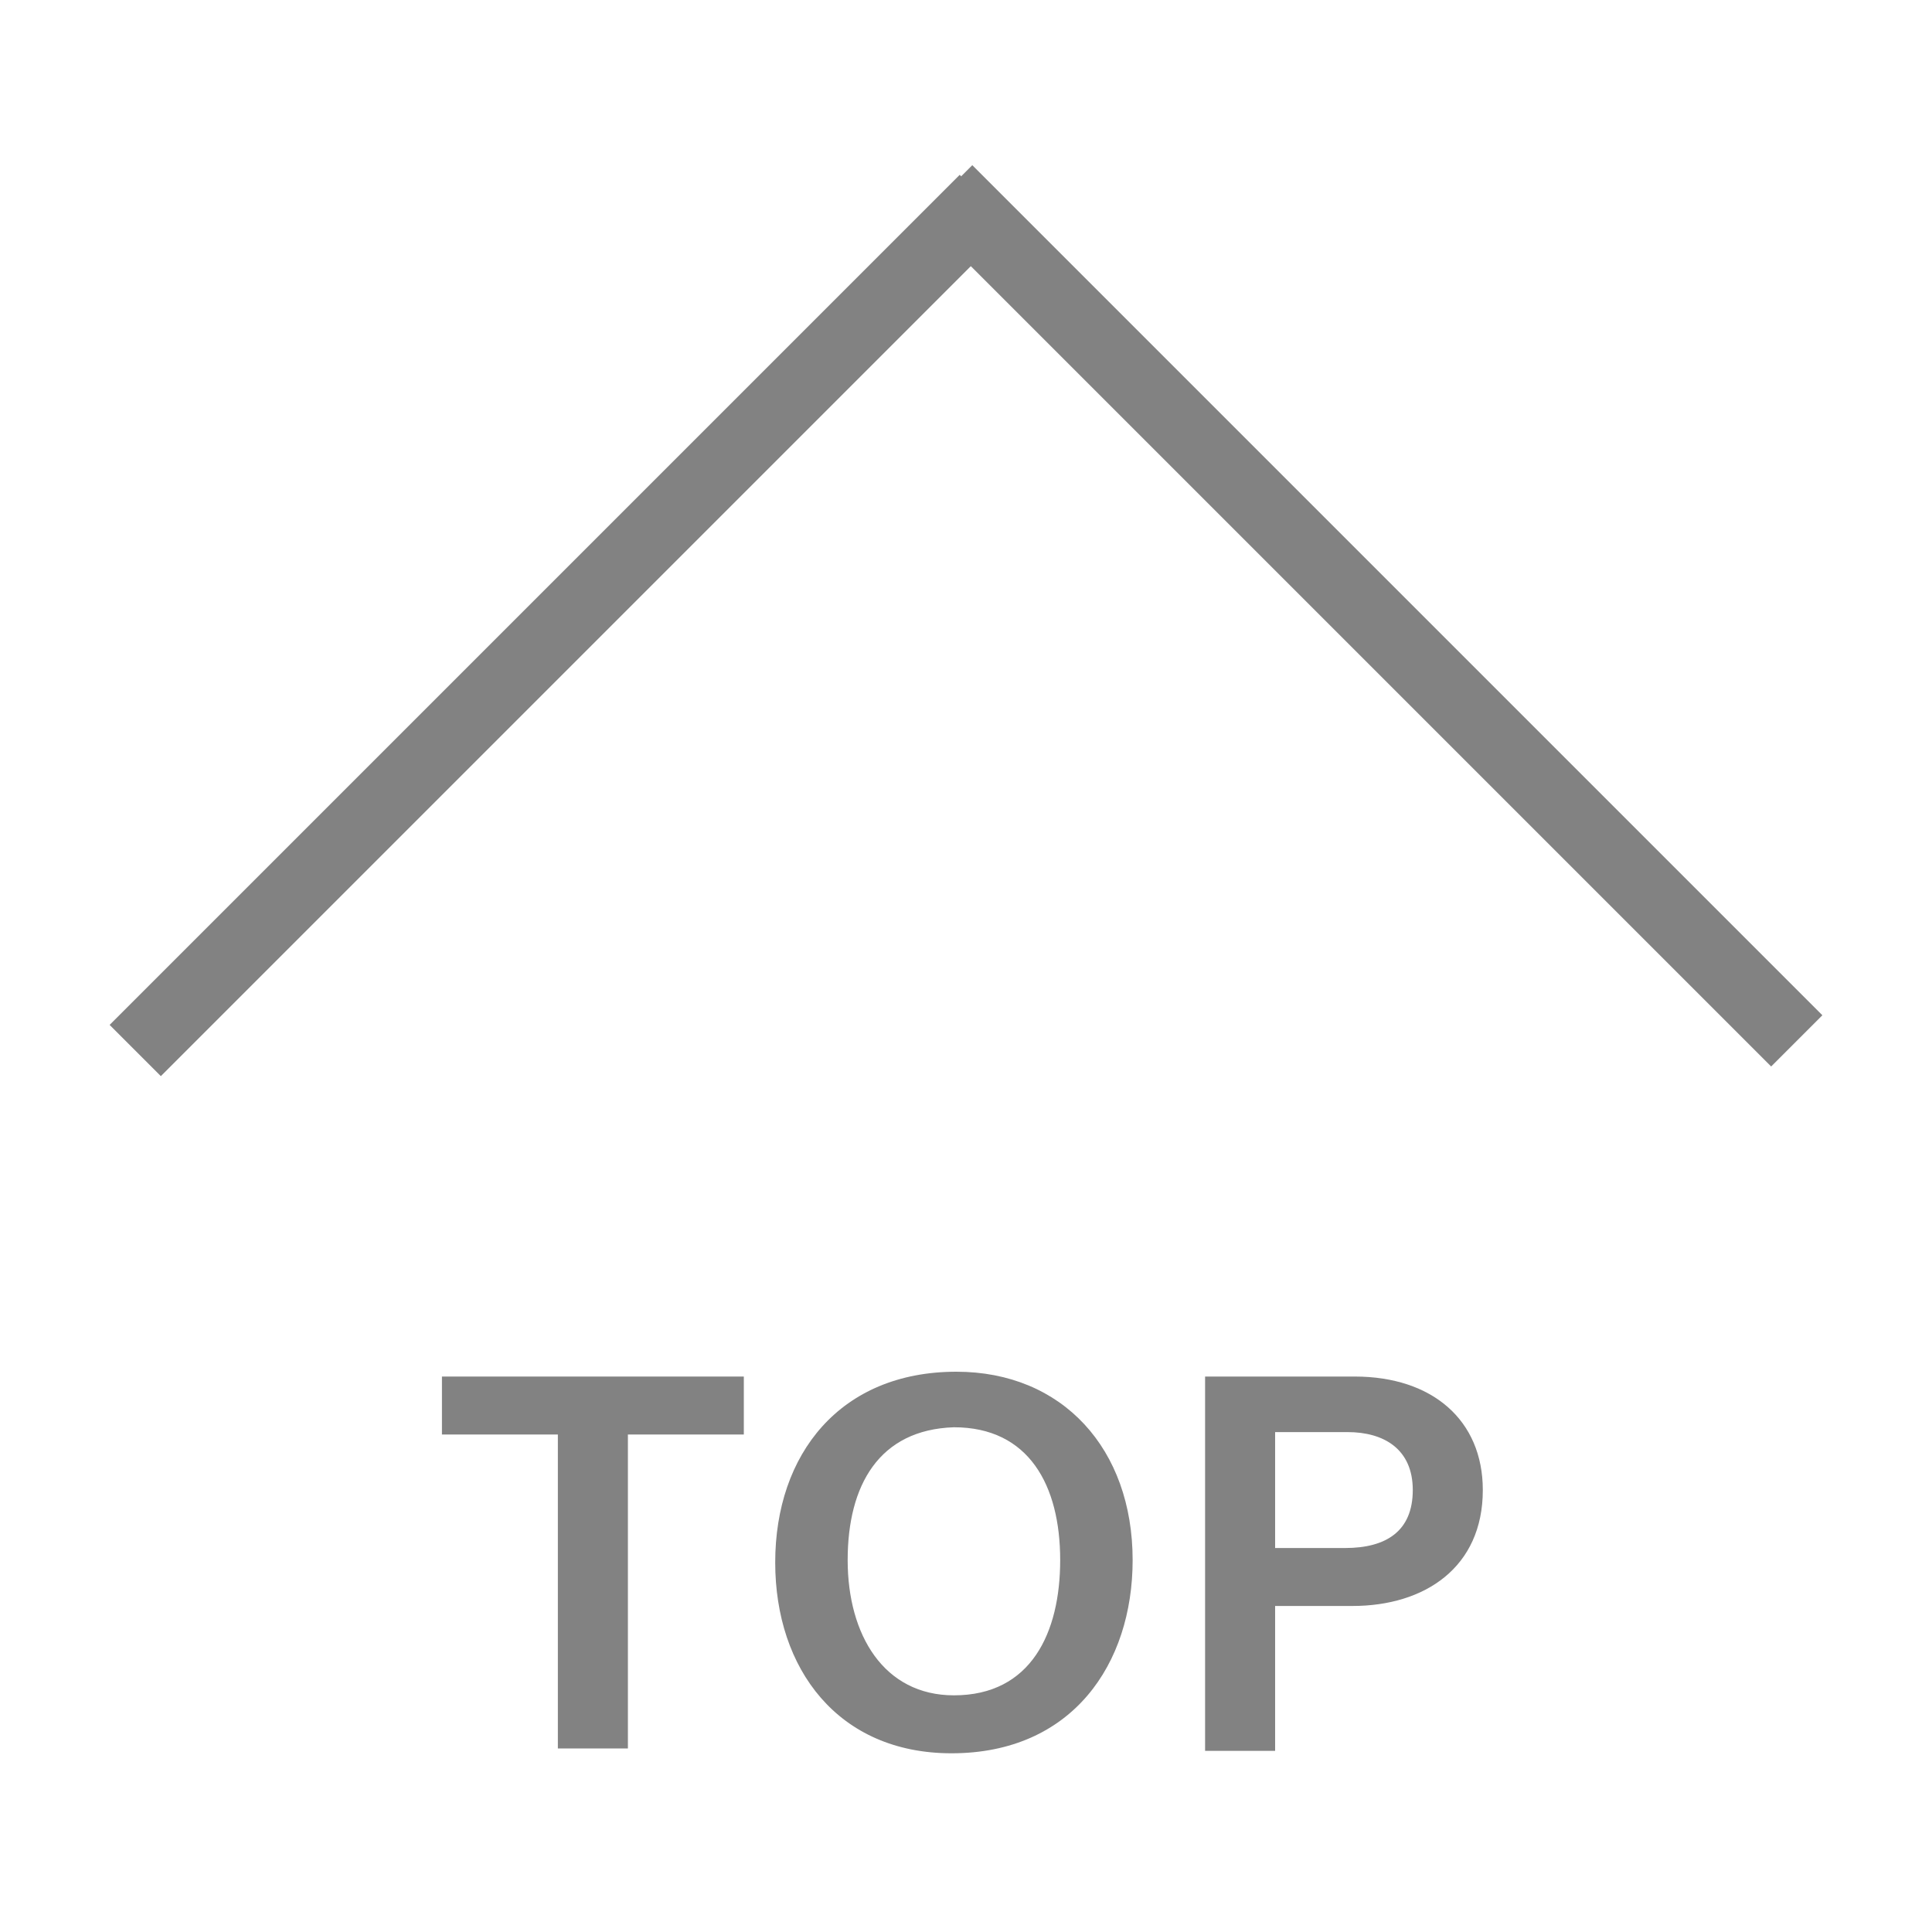
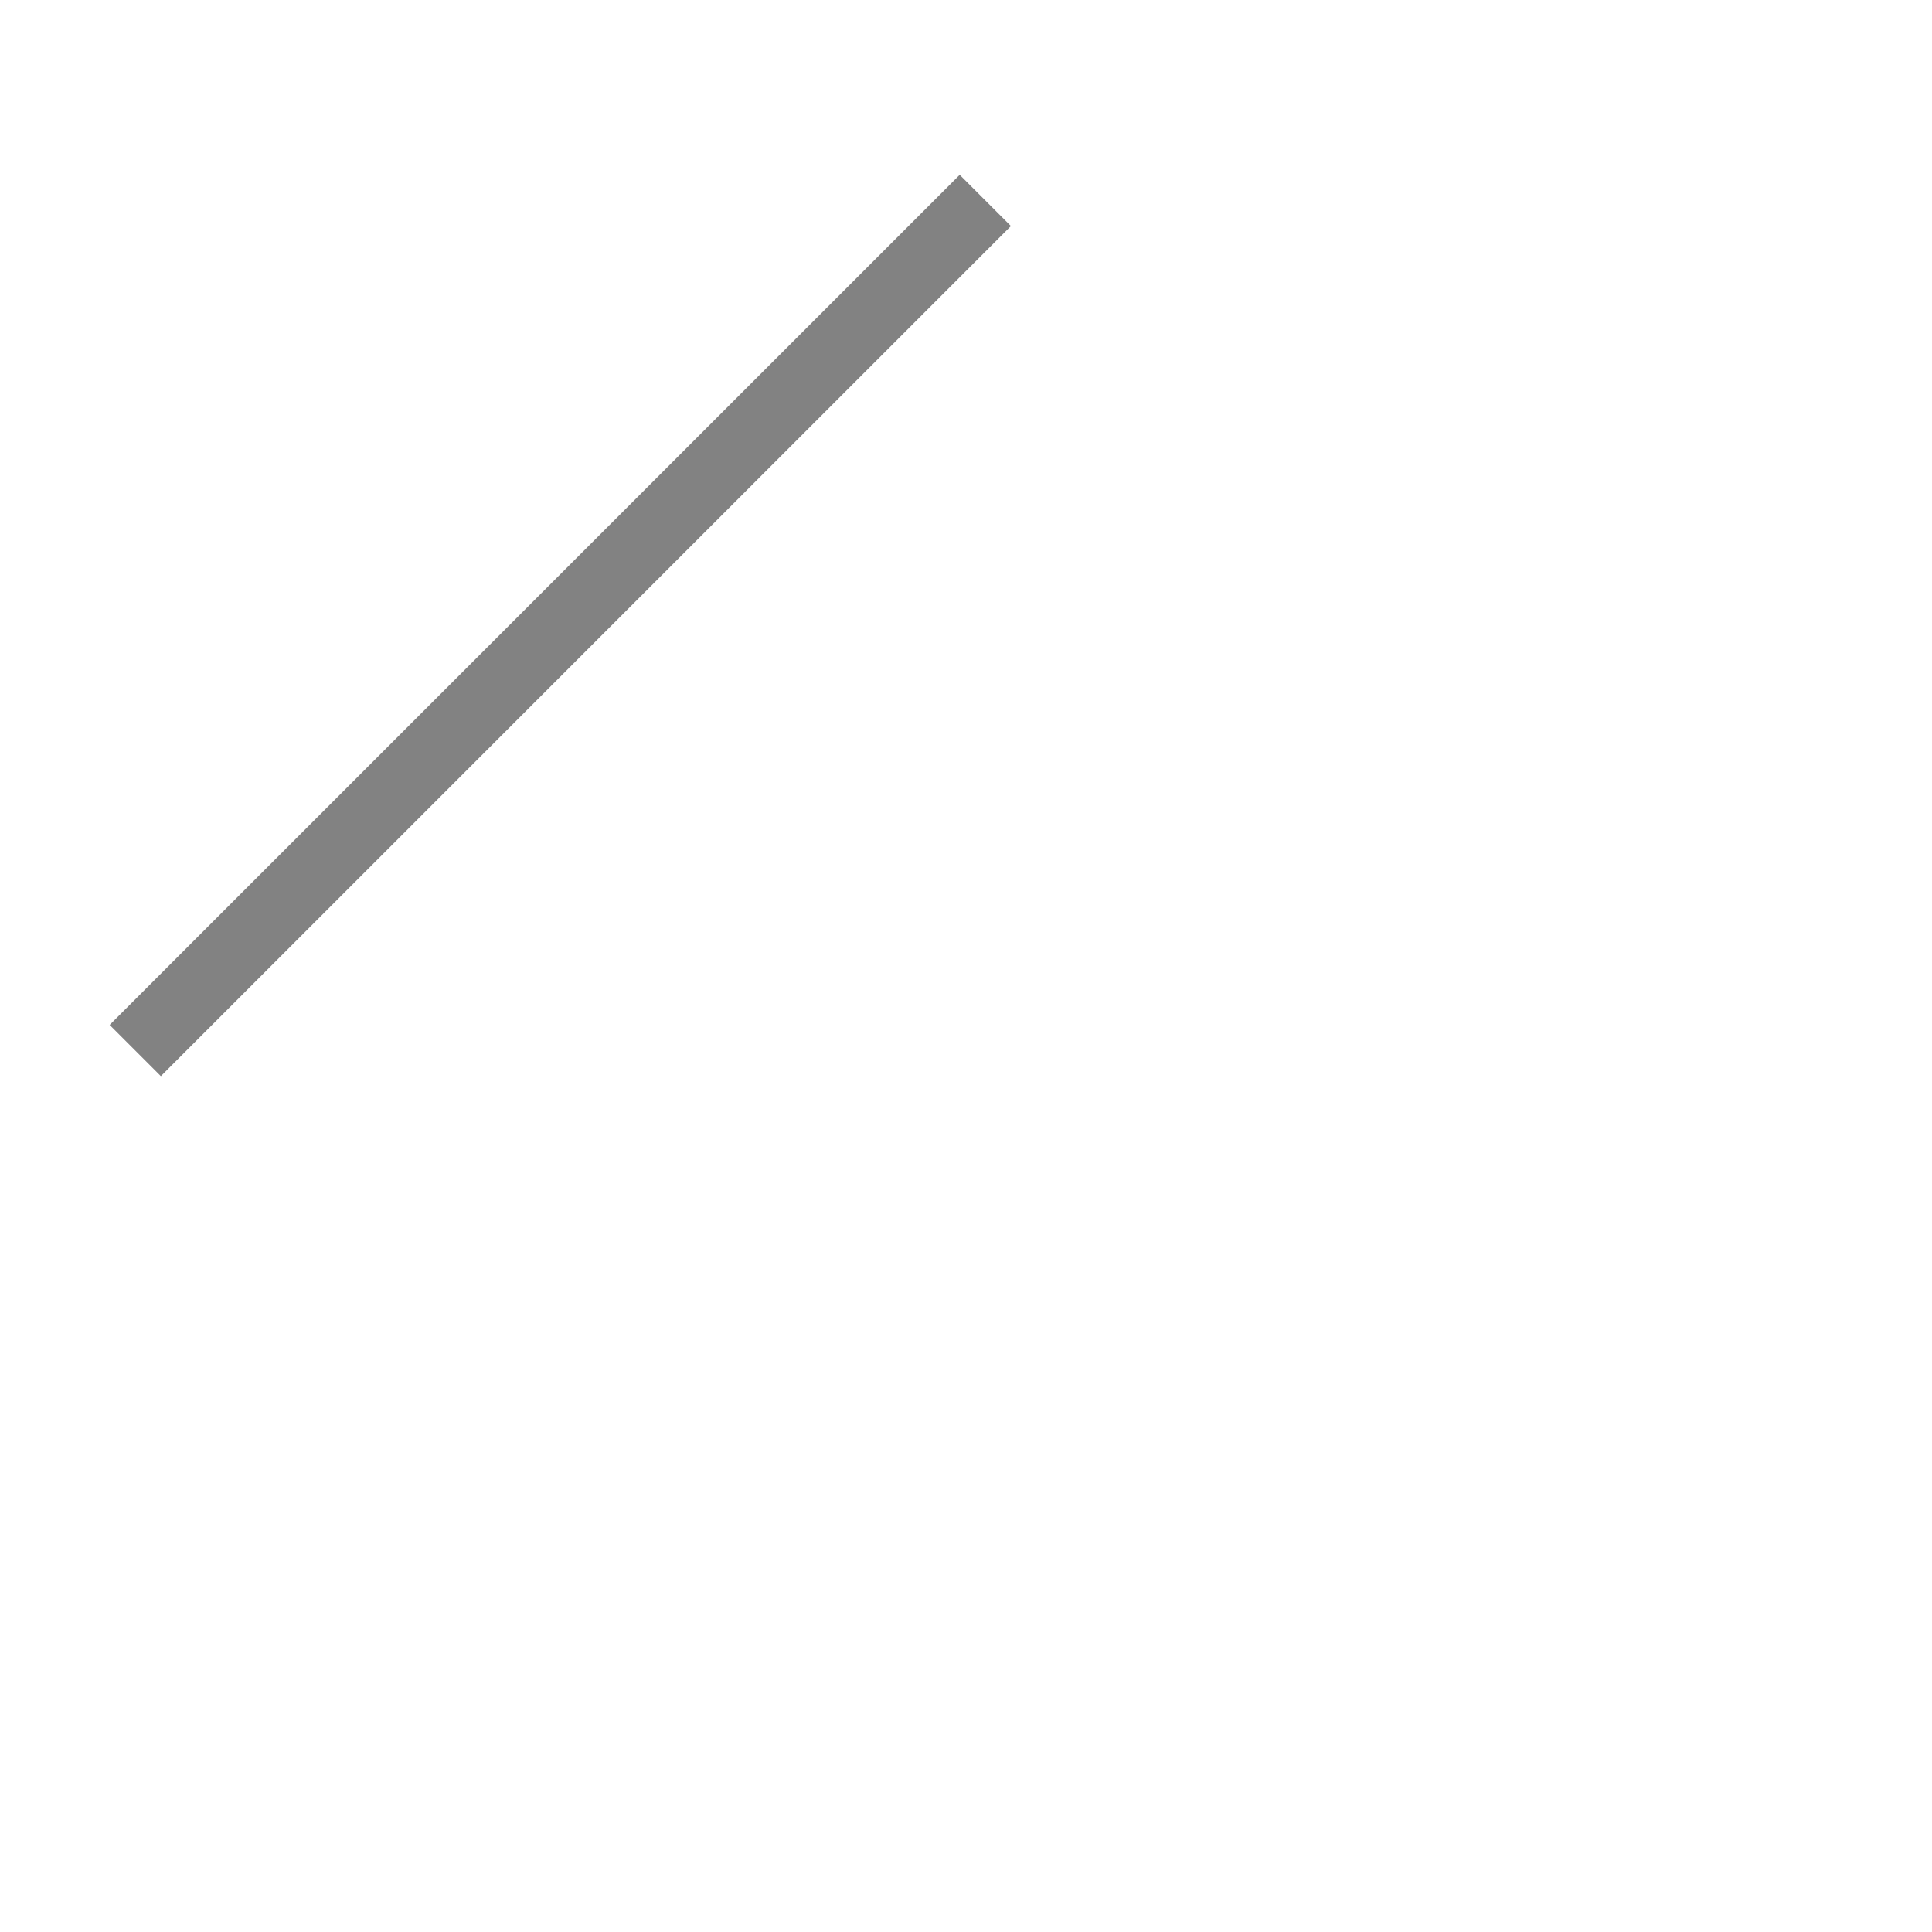
<svg xmlns="http://www.w3.org/2000/svg" version="1.1" id="圖層_1" x="0px" y="0px" viewBox="0 0 80 80" style="enable-background:new 0 0 80 80;" xml:space="preserve">
  <style type="text/css">
	.st0{fill:none;stroke:#828282;stroke-width:3;stroke-miterlimit:10;}
	.st1{fill:#828282;}
</style>
  <g>
    <line class="st0" x1="5.6" y1="43.5" x2="40.8" y2="8.3" />
-     <line class="st0" x1="74.4" y1="43.1" x2="39.2" y2="7.9" />
  </g>
  <g>
    <g>
-       <path class="st1" d="M23.1,59.4h-4.8V57h12.5v2.4H26v13h-2.9V59.4z" />
-       <path class="st1" d="M46.9,64.6c0,4.3-2.5,8-7.5,8c-4.7,0-7.3-3.5-7.3-7.9c0-4.5,2.7-7.9,7.5-7.9C44,56.8,46.9,60,46.9,64.6z     M35.1,64.6c0,3.1,1.5,5.6,4.4,5.6c3.2,0,4.4-2.6,4.4-5.6c0-3.1-1.3-5.5-4.4-5.5C36.4,59.2,35.1,61.5,35.1,64.6z" />
-       <path class="st1" d="M49.9,57h6.2c3.2,0,5.3,1.8,5.3,4.7c0,3.2-2.4,4.8-5.4,4.8h-3.2v6h-2.9V57z M52.8,64.1h2.9    c1.7,0,2.8-0.7,2.8-2.4c0-1.7-1.2-2.4-2.7-2.4h-3V64.1z" />
-     </g>
+       </g>
  </g>
</svg>